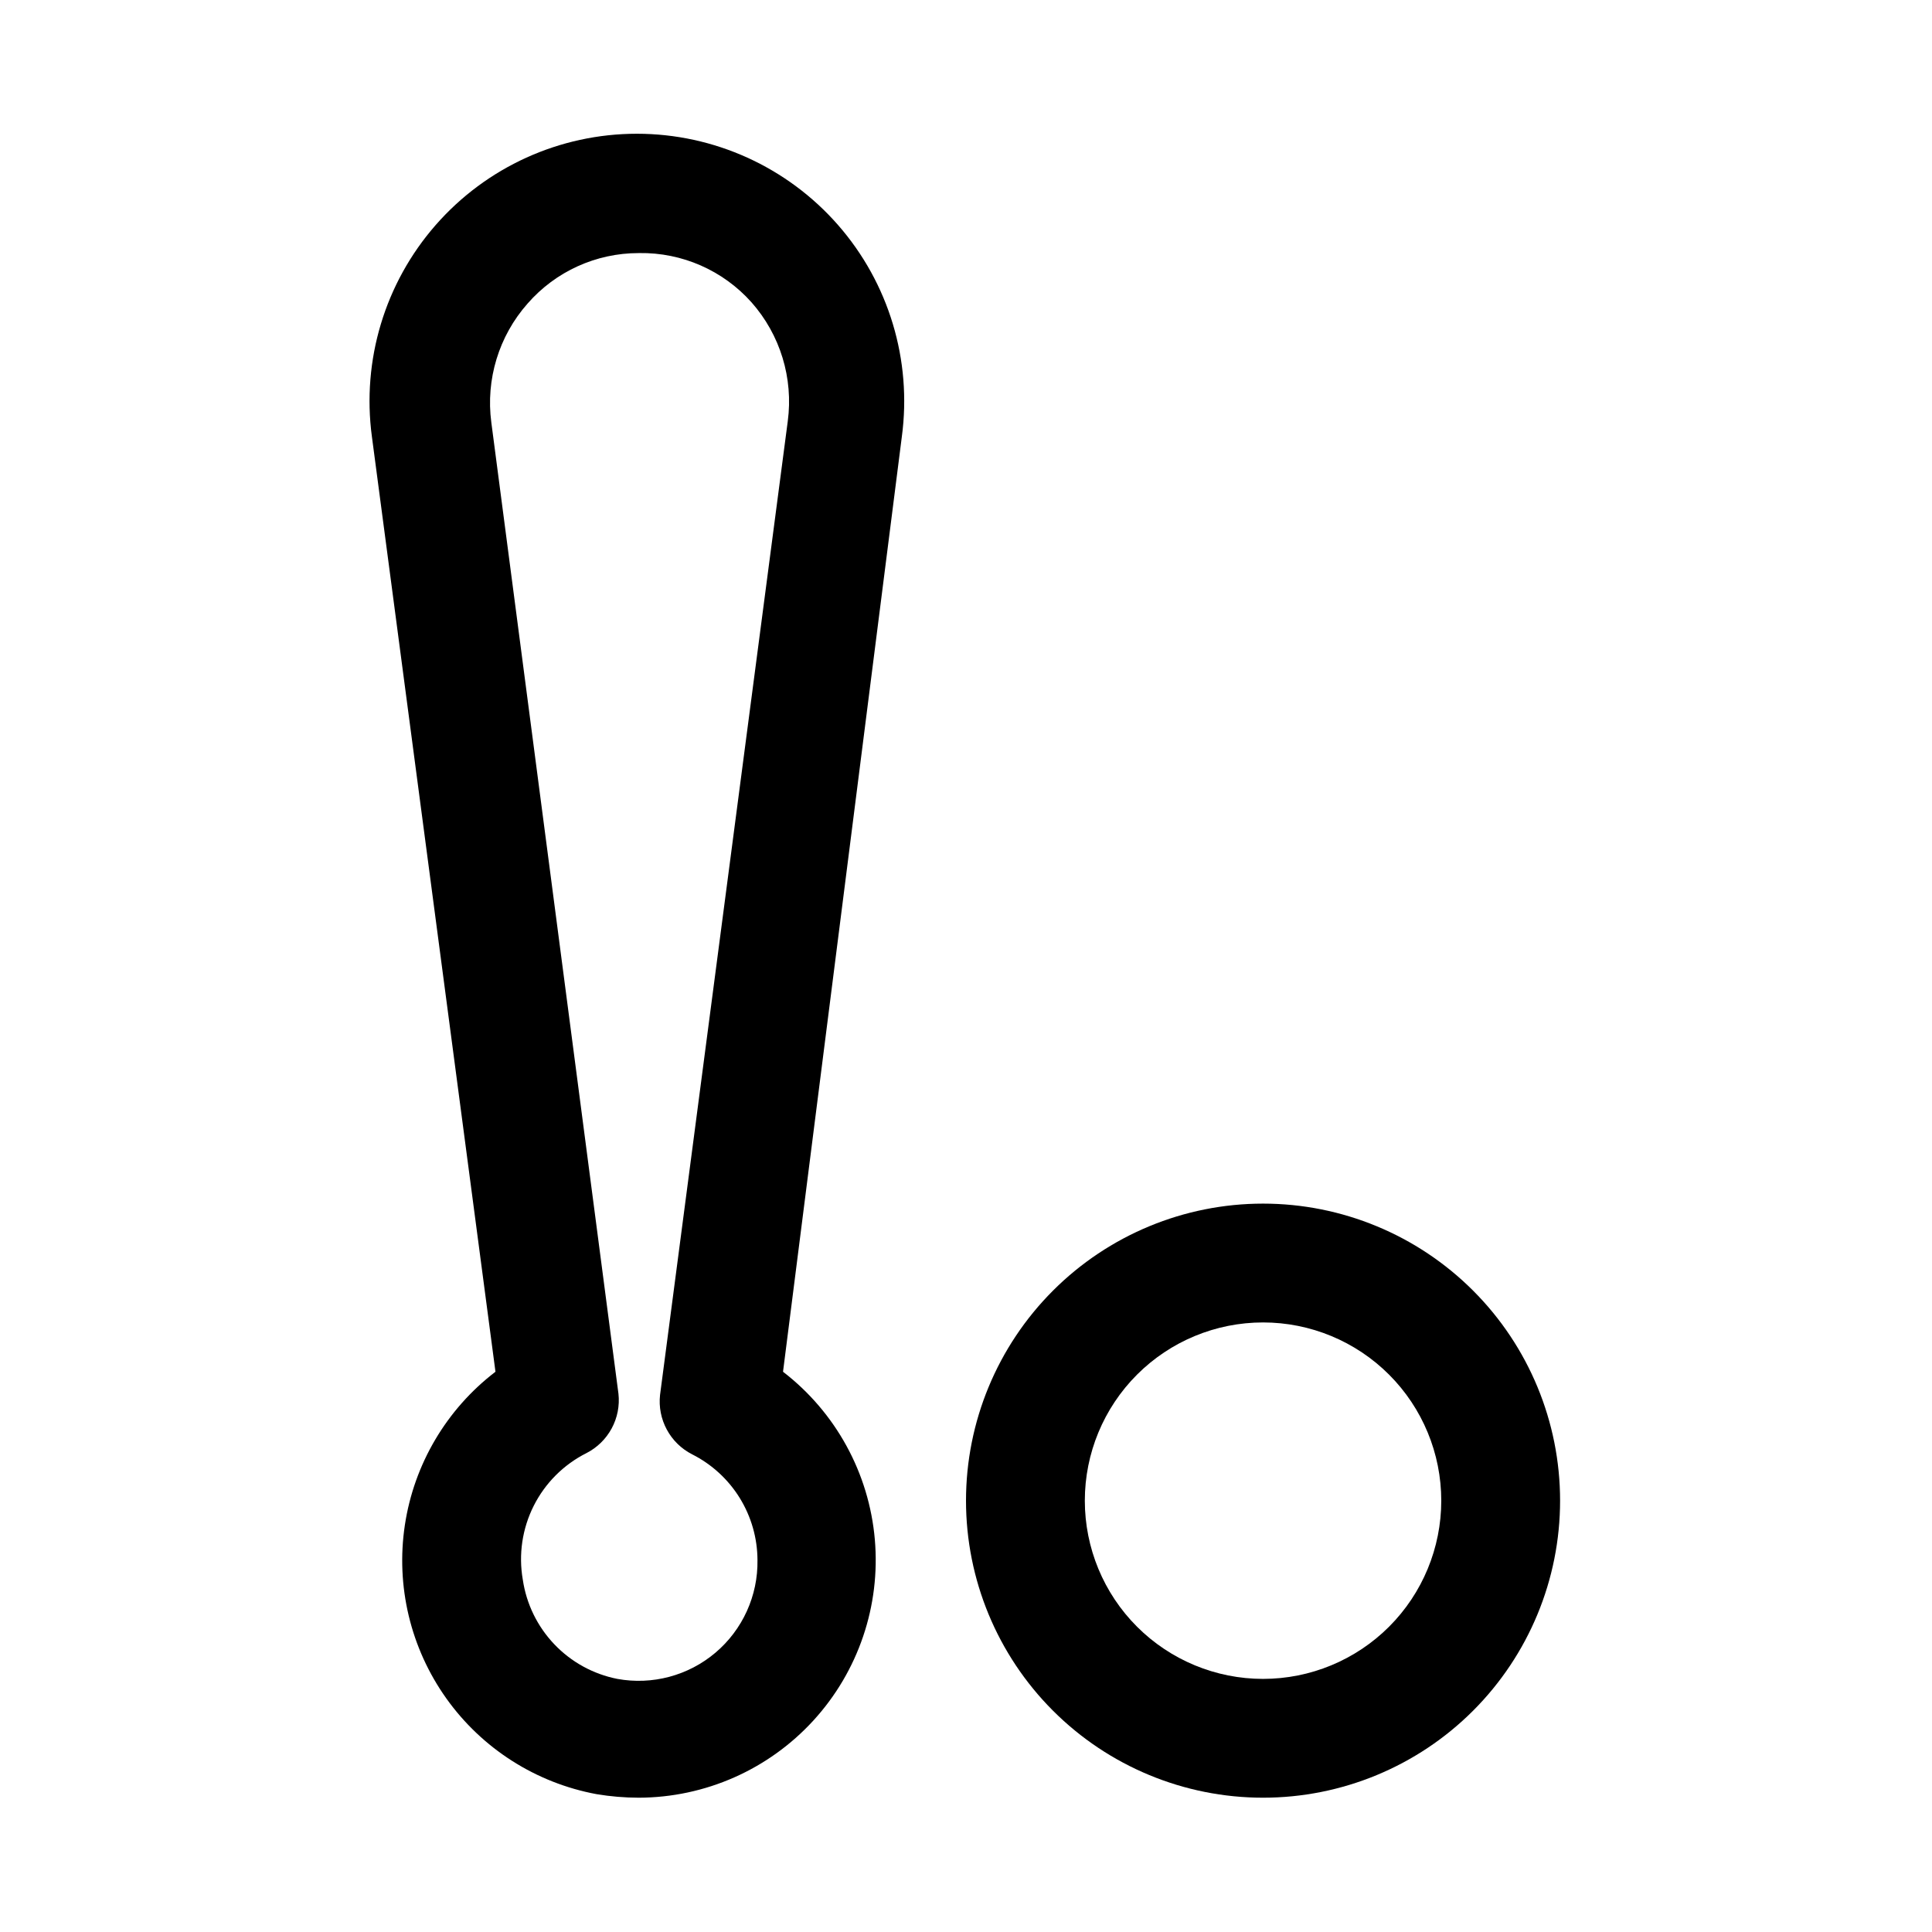
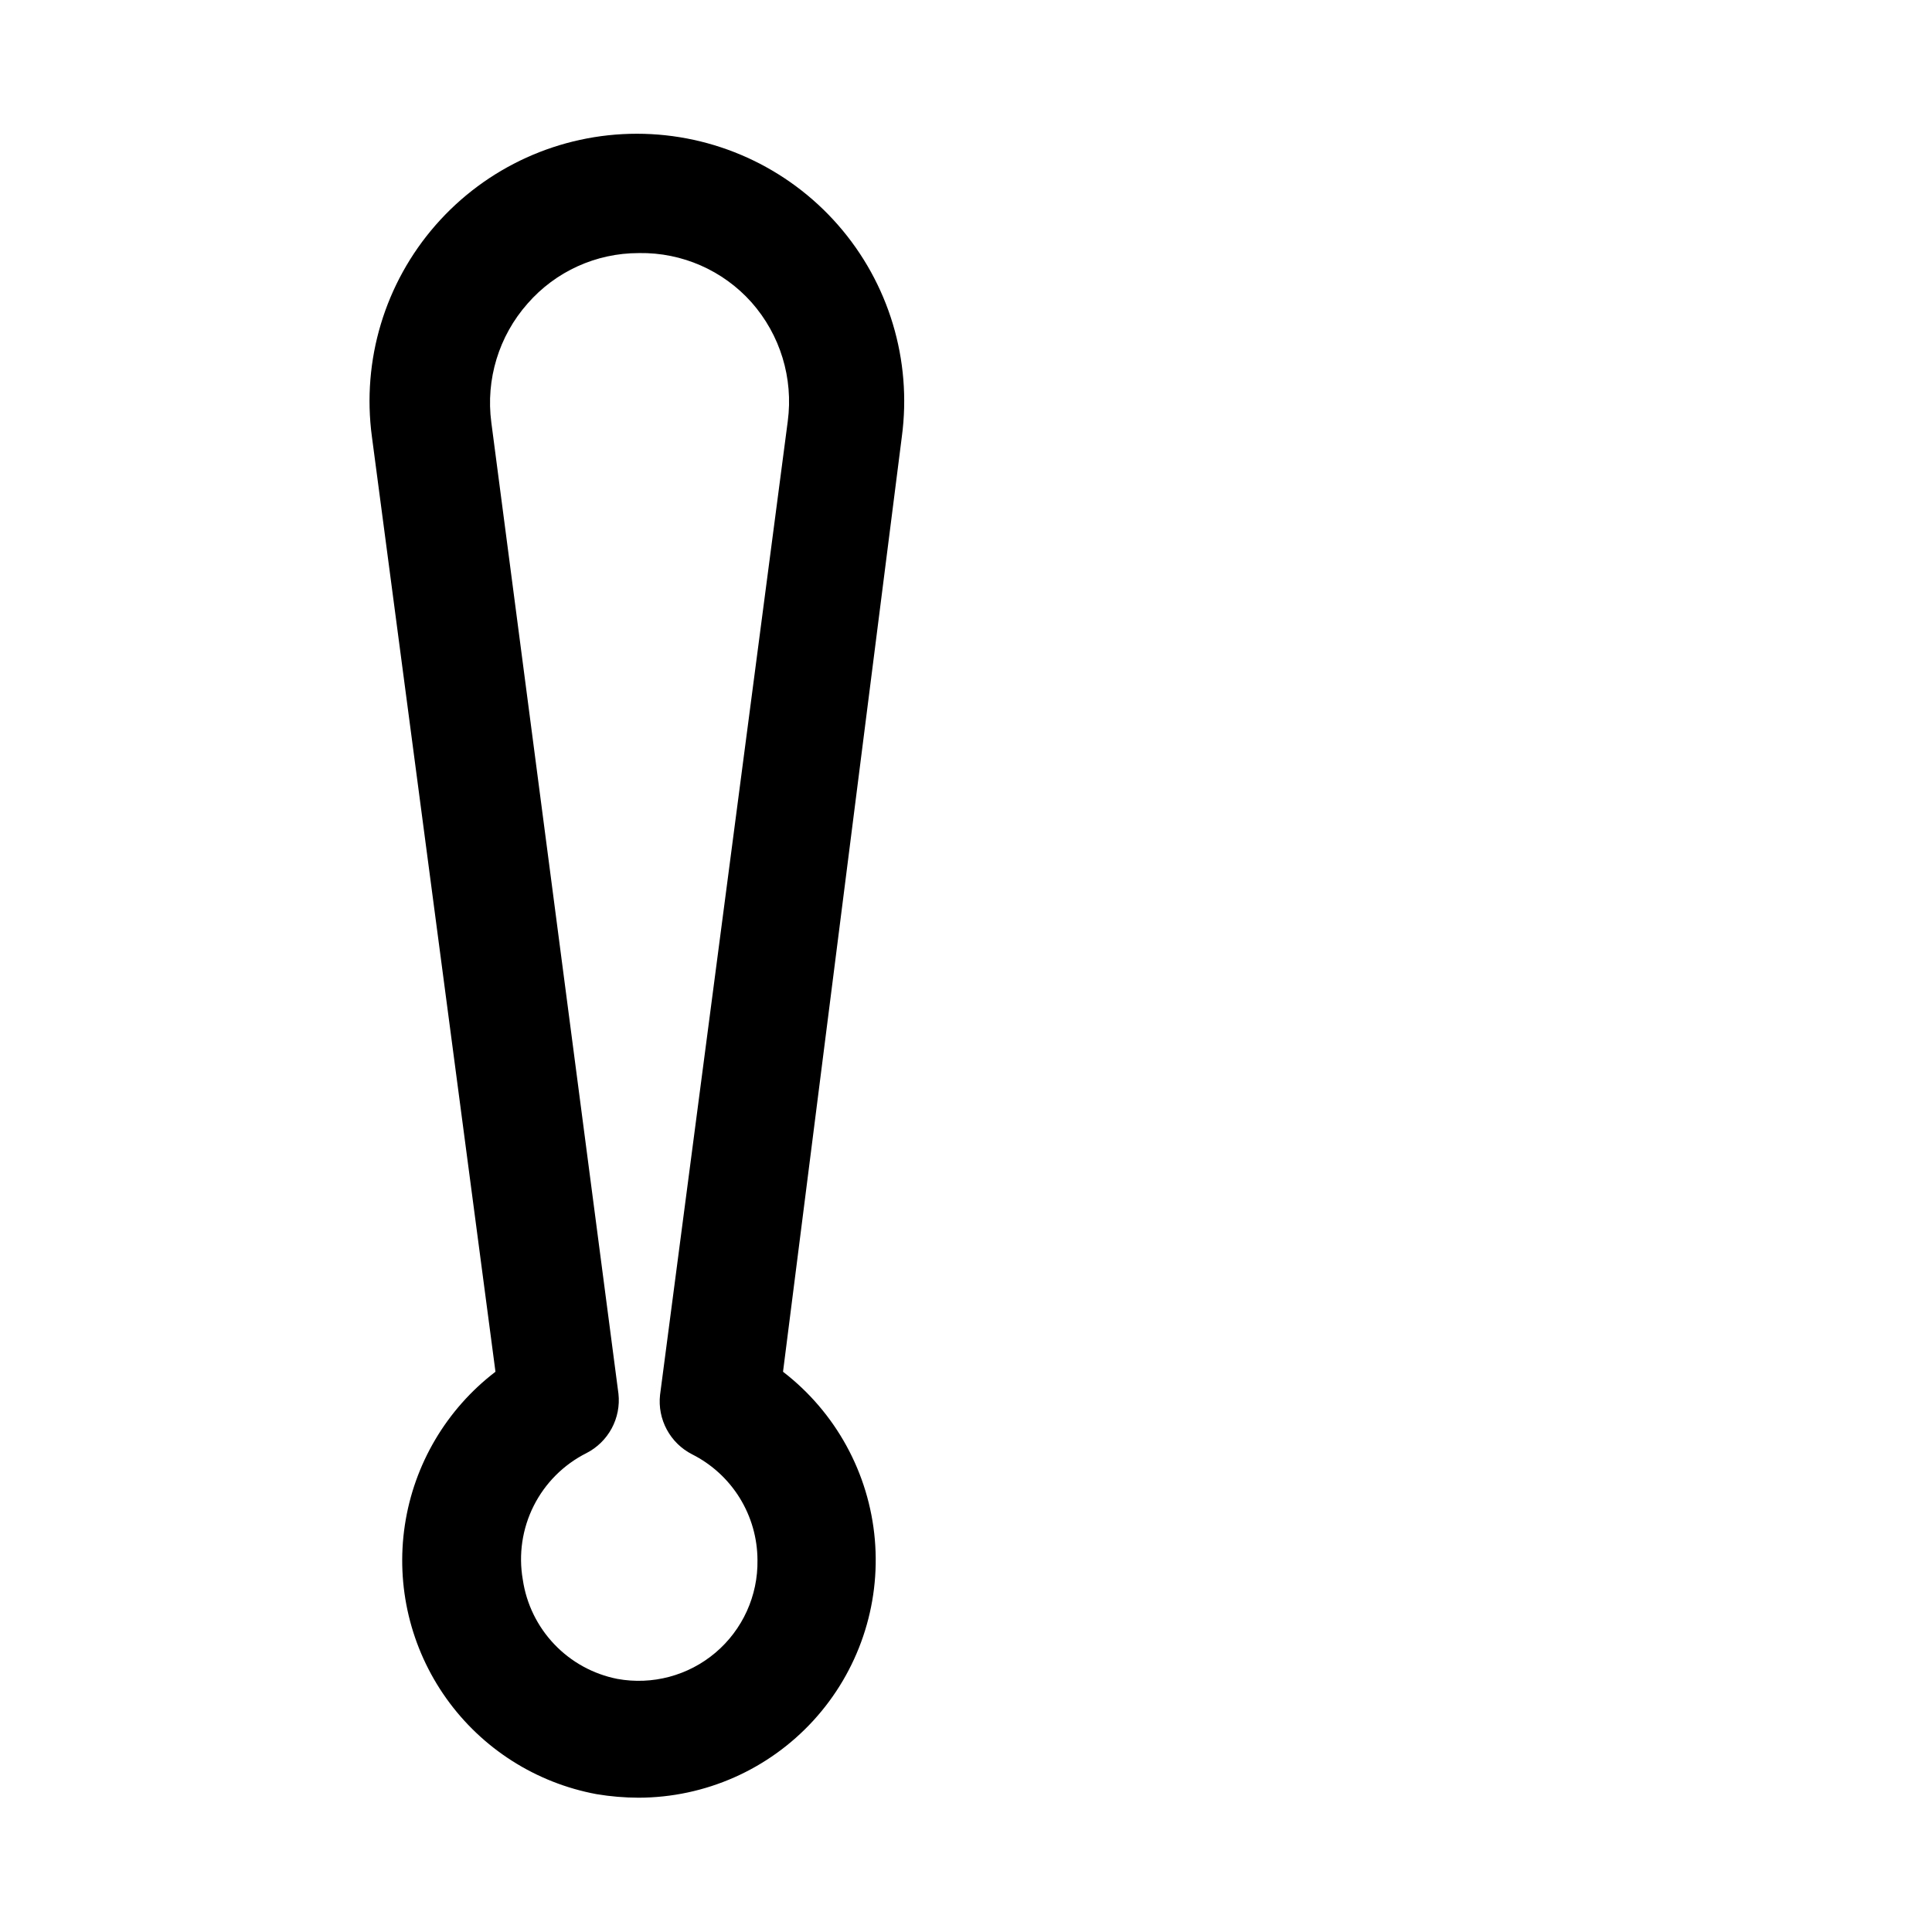
<svg xmlns="http://www.w3.org/2000/svg" fill="#000000" width="800px" height="800px" version="1.1" viewBox="144 144 512 512">
  <g>
    <path d="m313.25 620.41c-3.746-0.008-7.484-0.324-11.18-0.945-16.055-2.981-30.328-12.082-39.801-25.383-9.473-13.301-13.41-29.766-10.977-45.914 2.43-16.148 11.043-30.719 24.012-40.641l-32.746-247.81c-2.719-20.25 3.438-40.691 16.891-56.07 13.453-15.379 32.895-24.203 53.328-24.203s39.871 8.824 53.324 24.203c13.453 15.379 19.613 35.82 16.895 56.07l-31.488 247.81c13.969 10.75 22.797 26.867 24.328 44.43 1.535 17.562-4.363 34.961-16.258 47.973-11.895 13.012-28.699 20.441-46.328 20.48zm0-409.34c-11.289-0.004-22.023 4.875-29.441 13.383-7.613 8.609-11.113 20.098-9.605 31.488l33.691 257.41c0.352 3.176-0.277 6.387-1.797 9.199-1.516 2.809-3.856 5.094-6.703 6.547-6.035 3.039-10.93 7.941-13.965 13.98-3.035 6.039-4.043 12.895-2.883 19.551 0.949 6.434 3.863 12.41 8.348 17.117 4.481 4.711 10.309 7.914 16.688 9.176 9.277 1.699 18.832-0.852 26.027-6.949 7.199-6.102 11.281-15.105 11.129-24.539-0.02-5.812-1.645-11.508-4.703-16.457-3.059-4.945-7.426-8.949-12.617-11.566-2.848-1.449-5.188-3.734-6.703-6.547-1.52-2.812-2.148-6.019-1.797-9.195l33.848-258.05c1.512-11.391-1.992-22.879-9.602-31.488-7.551-8.473-18.41-13.242-29.758-13.066z" />
-     <path d="m478.72 620.41c-20.879 0-40.902-8.293-55.664-23.055-14.762-14.766-23.055-34.785-23.055-55.664 0-20.879 8.293-40.902 23.055-55.664 14.762-14.762 34.785-23.055 55.664-23.055s40.902 8.293 55.664 23.055c14.762 14.762 23.055 34.785 23.055 55.664 0 20.879-8.293 40.898-23.055 55.664-14.762 14.762-34.785 23.055-55.664 23.055zm0-125.95c-12.527 0-24.539 4.977-33.398 13.836-8.859 8.859-13.832 20.871-13.832 33.398 0 12.527 4.973 24.539 13.832 33.398 8.859 8.855 20.871 13.832 33.398 13.832s24.539-4.977 33.398-13.832c8.859-8.859 13.832-20.871 13.832-33.398 0-12.527-4.973-24.539-13.832-33.398-8.859-8.859-20.871-13.836-33.398-13.836z" />
  </g>
</svg>